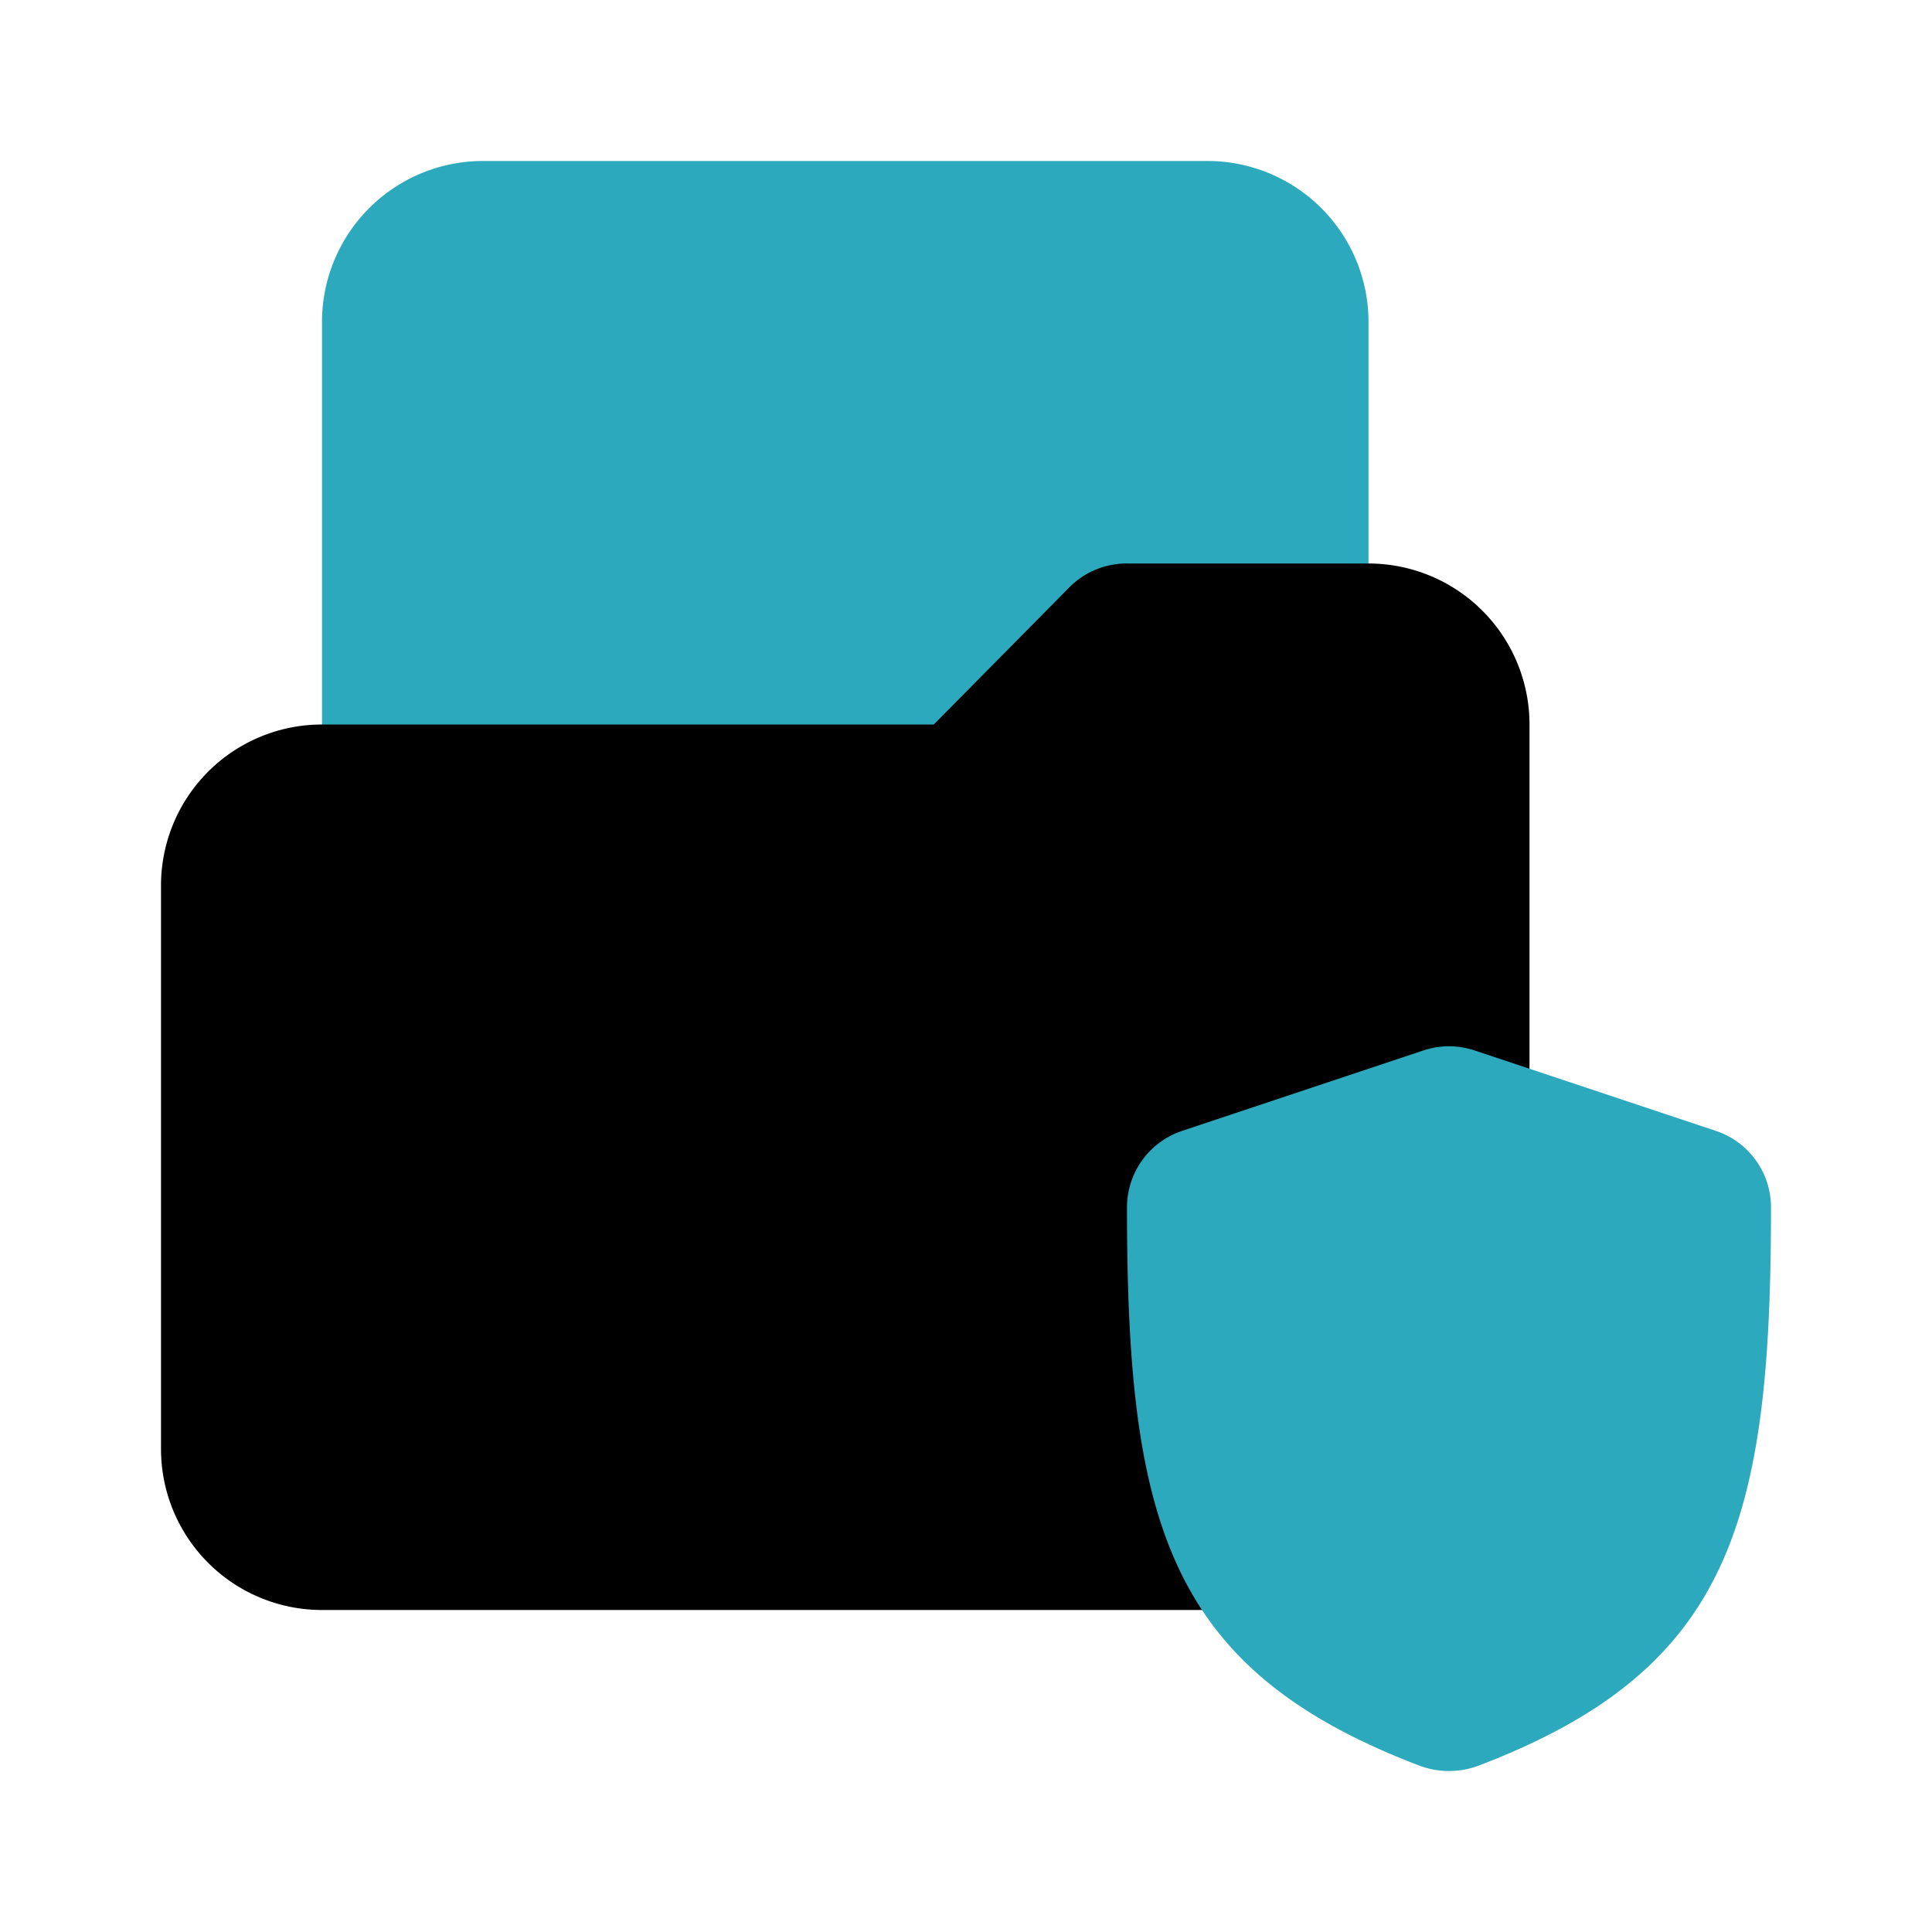
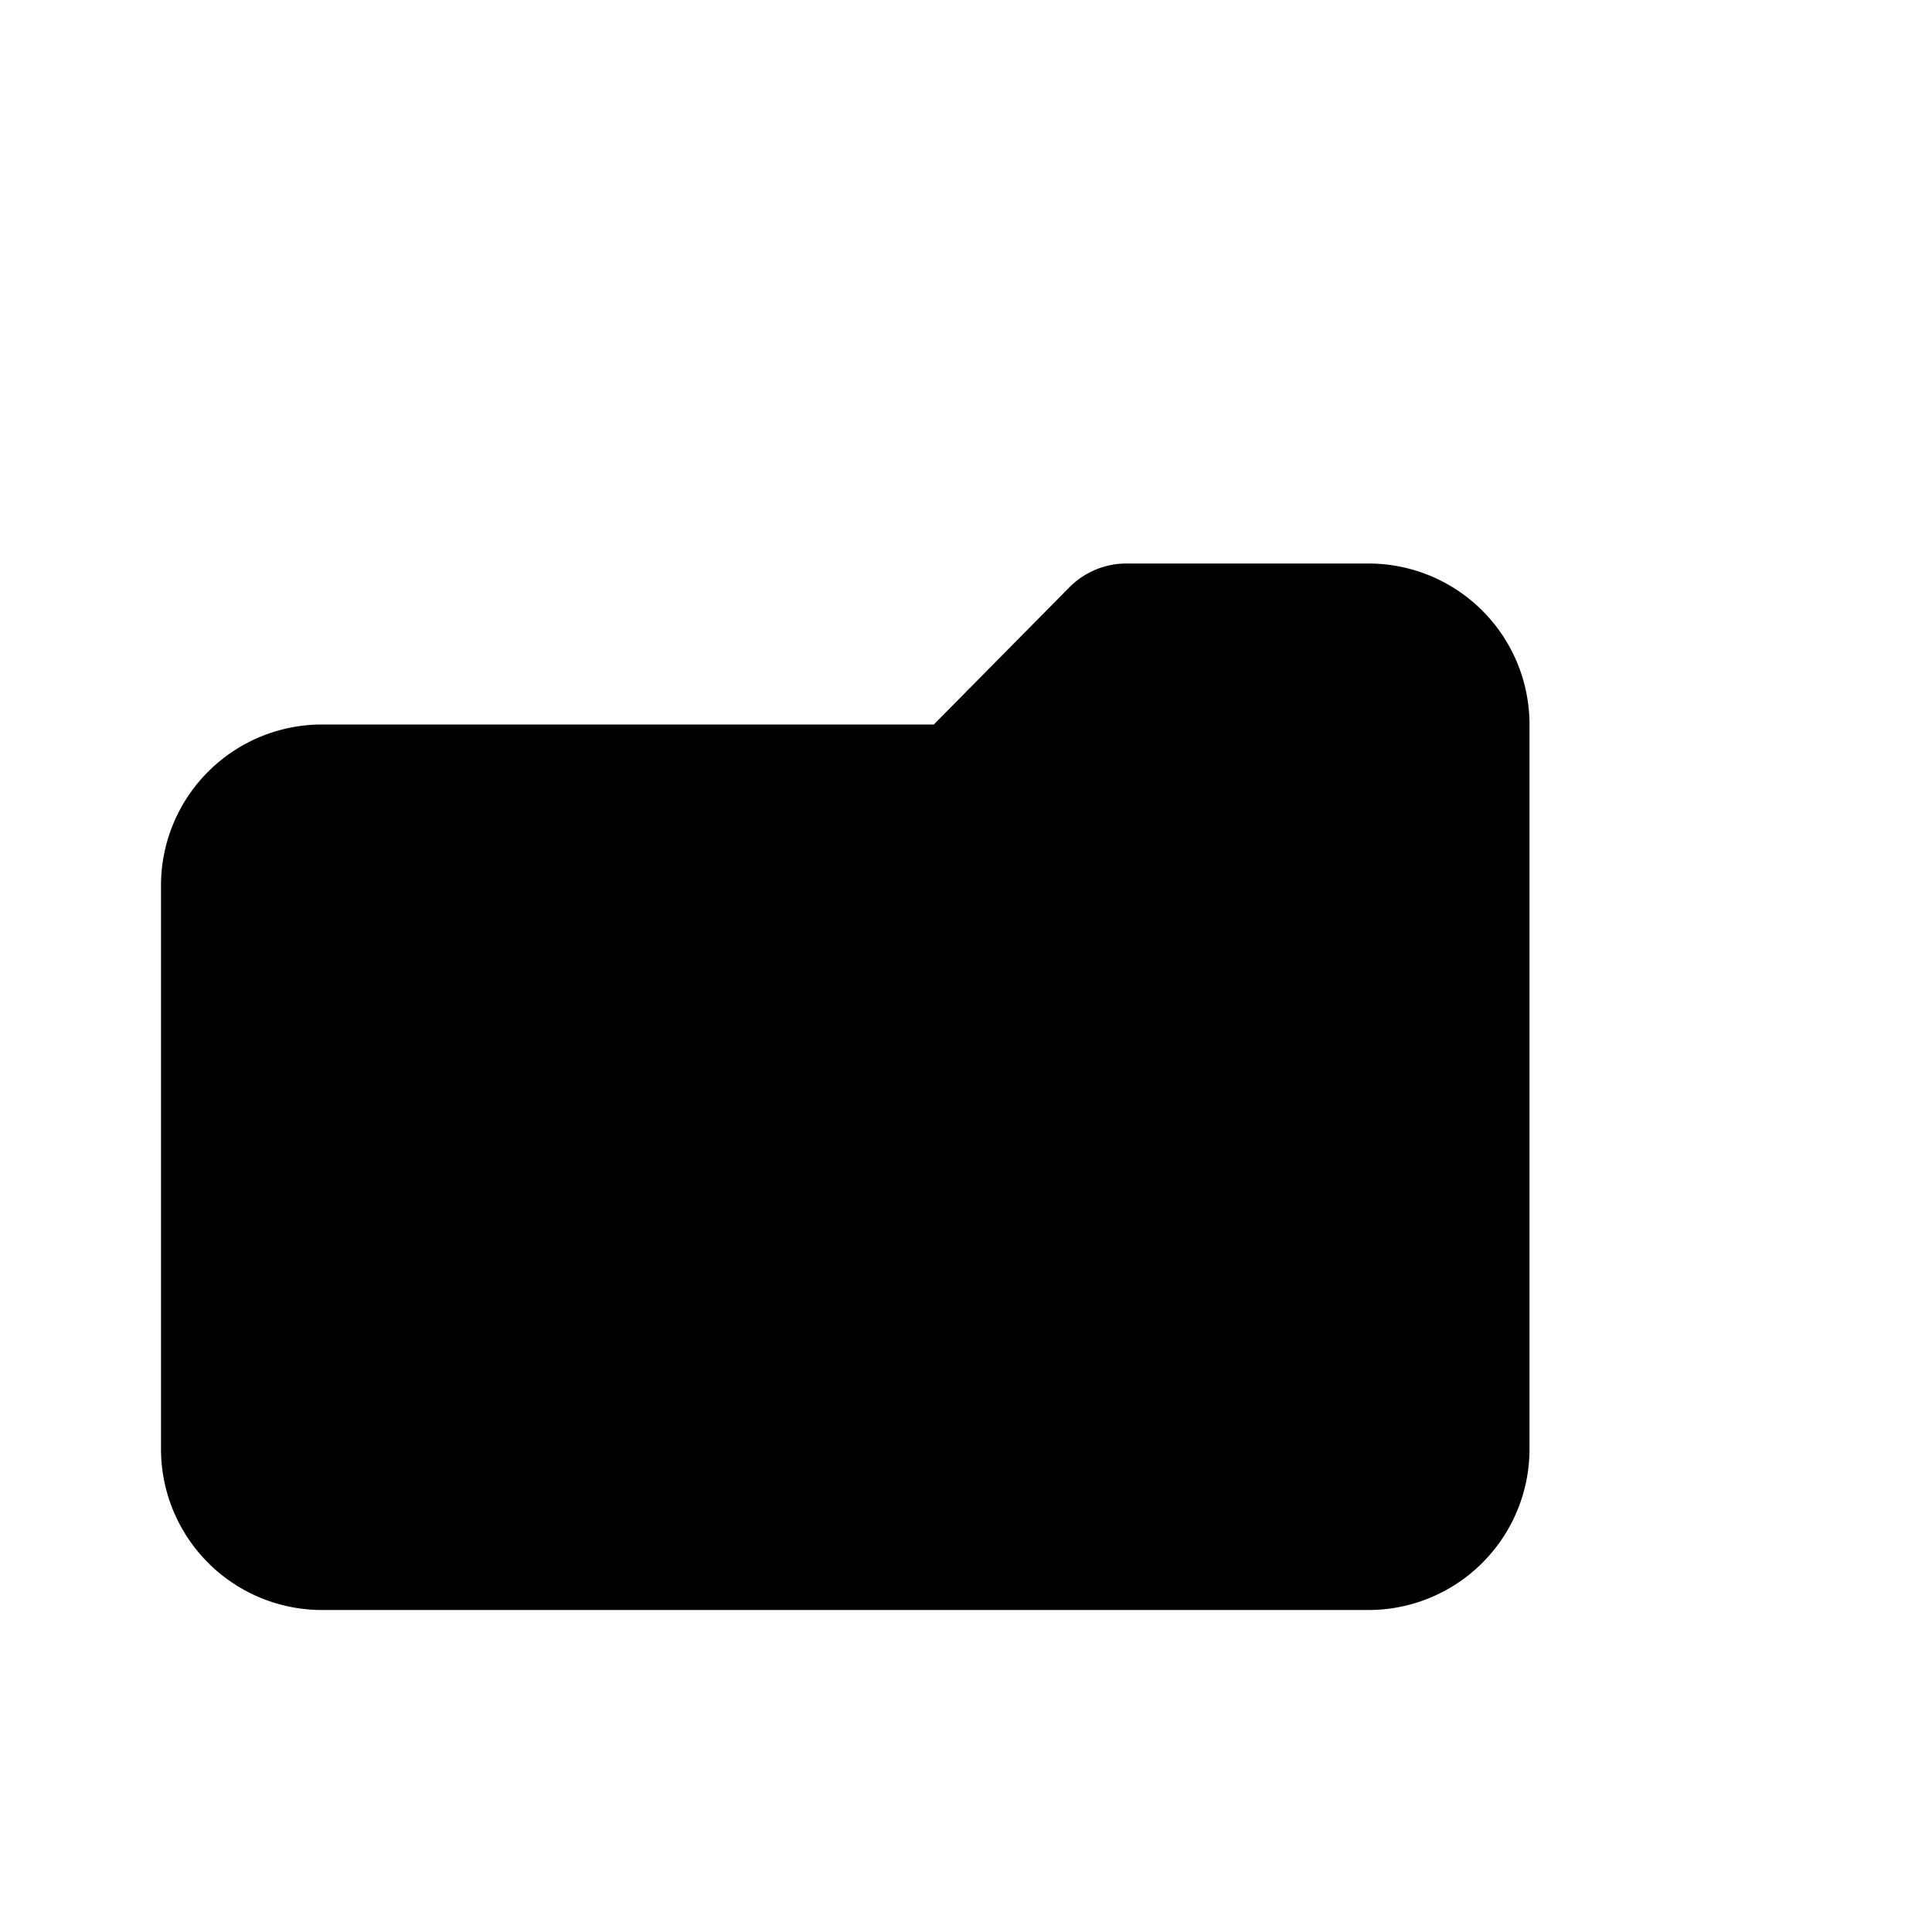
<svg xmlns="http://www.w3.org/2000/svg" fill="#000000" width="800px" height="800px" viewBox="0 0 24 24" id="secured-file-folder-2" data-name="Flat Color" class="icon flat-color">
-   <path id="secondary" d="M6,2h9a2,2,0,0,1,2,2v6a1,1,0,0,1-1,1H5a1,1,0,0,1-1-1V4A2,2,0,0,1,6,2Z" style="fill: rgb(44, 169, 188);" />
  <path id="primary" d="M19,18V9a2,2,0,0,0-2-2H14a1,1,0,0,0-.71.29L11.6,9H4a2,2,0,0,0-2,2v7a2,2,0,0,0,2,2H17A2,2,0,0,0,19,18Z" style="fill: rgb(0, 0, 0);" />
-   <path id="secondary-2" data-name="secondary" d="M14.68,14.05l3-1a1,1,0,0,1,.64,0l3,1A1,1,0,0,1,22,15c0,3.92-.51,5.75-3.65,6.94a1.05,1.05,0,0,1-.7,0C14.51,20.75,14,18.92,14,15A1,1,0,0,1,14.68,14.05Z" style="fill: rgb(44, 169, 188);" />
</svg>